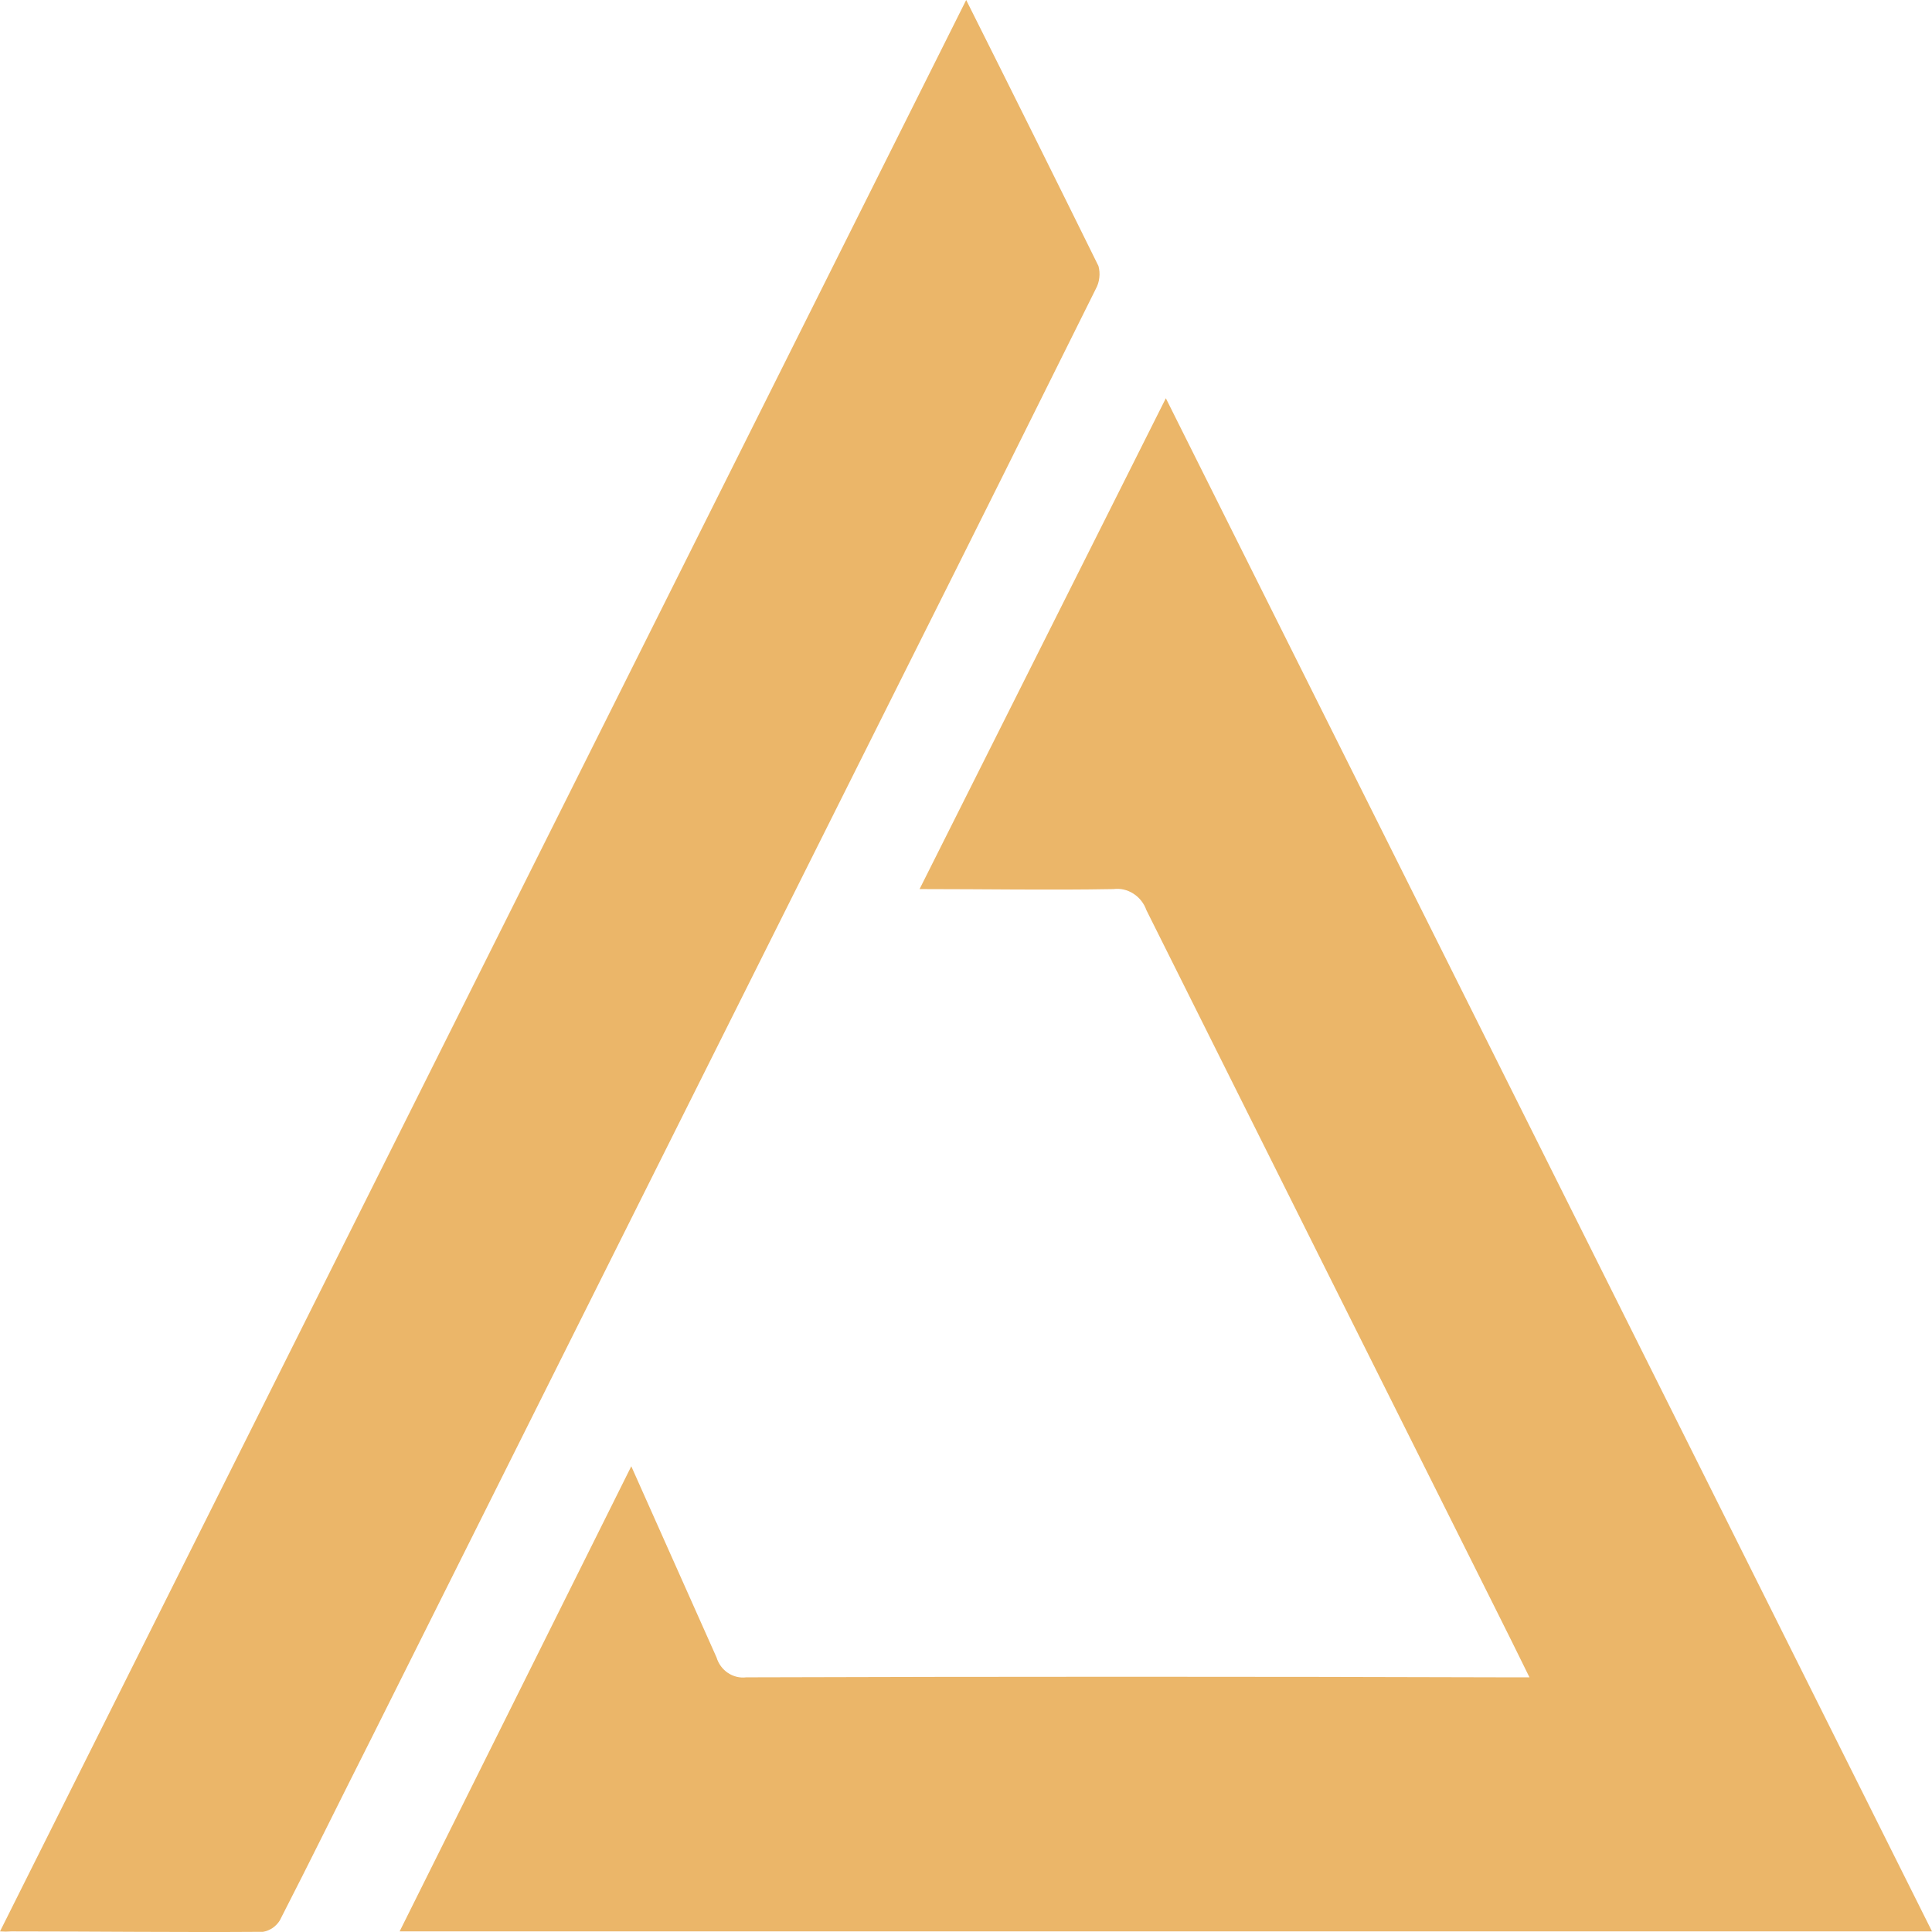
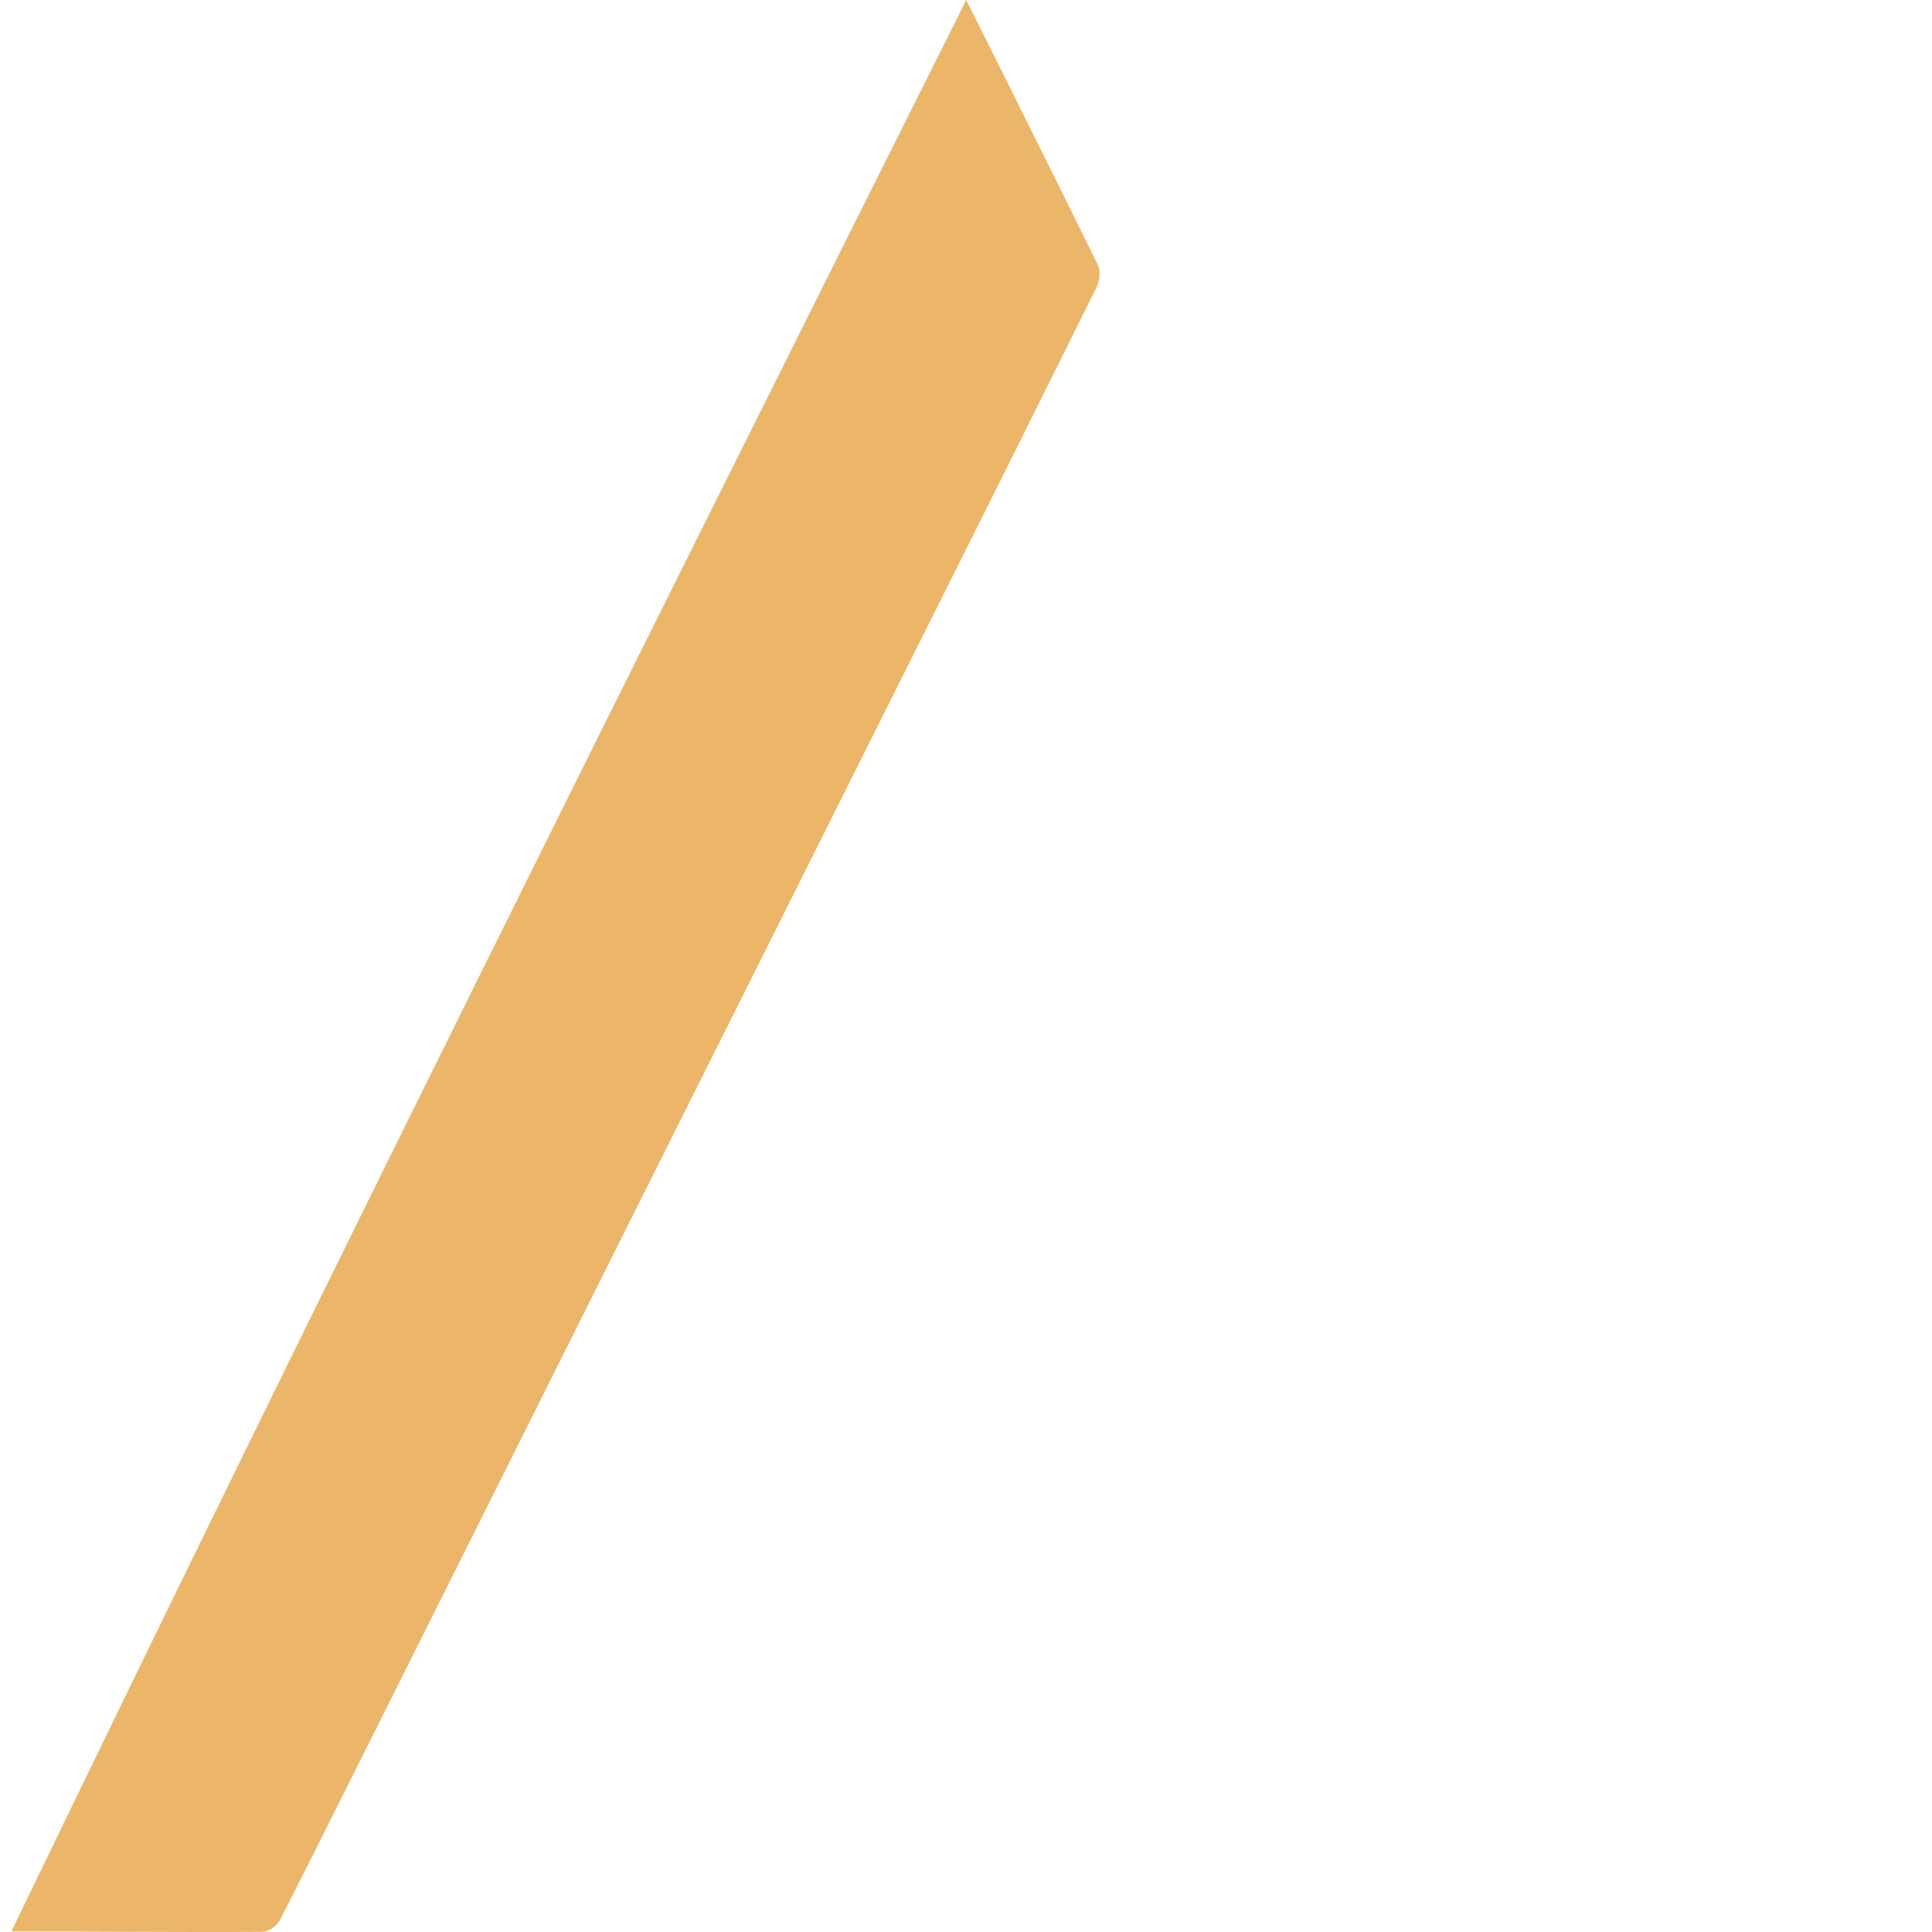
<svg xmlns="http://www.w3.org/2000/svg" width="32" height="32" viewBox="0 0 32 32" fill="none">
-   <path d="M10.456 24.286C10.944 25.375 11.401 26.41 11.868 27.452C11.9 27.558 11.967 27.649 12.057 27.709C12.147 27.769 12.254 27.795 12.359 27.782C16.562 27.769 20.765 27.769 24.968 27.782H25.333C25.125 27.36 24.942 26.987 24.756 26.618C22.834 22.777 20.911 18.929 18.988 15.075C18.948 14.961 18.872 14.865 18.773 14.802C18.674 14.738 18.558 14.711 18.443 14.726C17.39 14.745 16.34 14.726 15.231 14.726L19.31 6.596L32 31.99H6.619L10.456 24.286Z" fill="#EBB669" />
-   <path d="M16.003 0C16.76 1.51 17.485 2.968 18.194 4.406C18.211 4.469 18.216 4.535 18.208 4.6C18.201 4.666 18.181 4.728 18.15 4.785C17.135 6.83 16.116 8.874 15.092 10.916C12.106 16.883 9.122 22.849 6.14 28.814C5.639 29.804 5.144 30.816 4.634 31.809C4.603 31.859 4.562 31.901 4.514 31.934C4.466 31.966 4.412 31.988 4.356 31.997C2.966 32.007 1.576 31.99 0.189 31.99C0.126 31.995 0.063 31.995 0 31.99C5.333 21.327 10.668 10.663 16.003 0Z" fill="#EBB669" />
+   <path d="M16.003 0C16.76 1.51 17.485 2.968 18.194 4.406C18.211 4.469 18.216 4.535 18.208 4.6C18.201 4.666 18.181 4.728 18.15 4.785C17.135 6.83 16.116 8.874 15.092 10.916C12.106 16.883 9.122 22.849 6.14 28.814C5.639 29.804 5.144 30.816 4.634 31.809C4.603 31.859 4.562 31.901 4.514 31.934C4.466 31.966 4.412 31.988 4.356 31.997C2.966 32.007 1.576 31.99 0.189 31.99C5.333 21.327 10.668 10.663 16.003 0Z" fill="#EBB669" />
</svg>